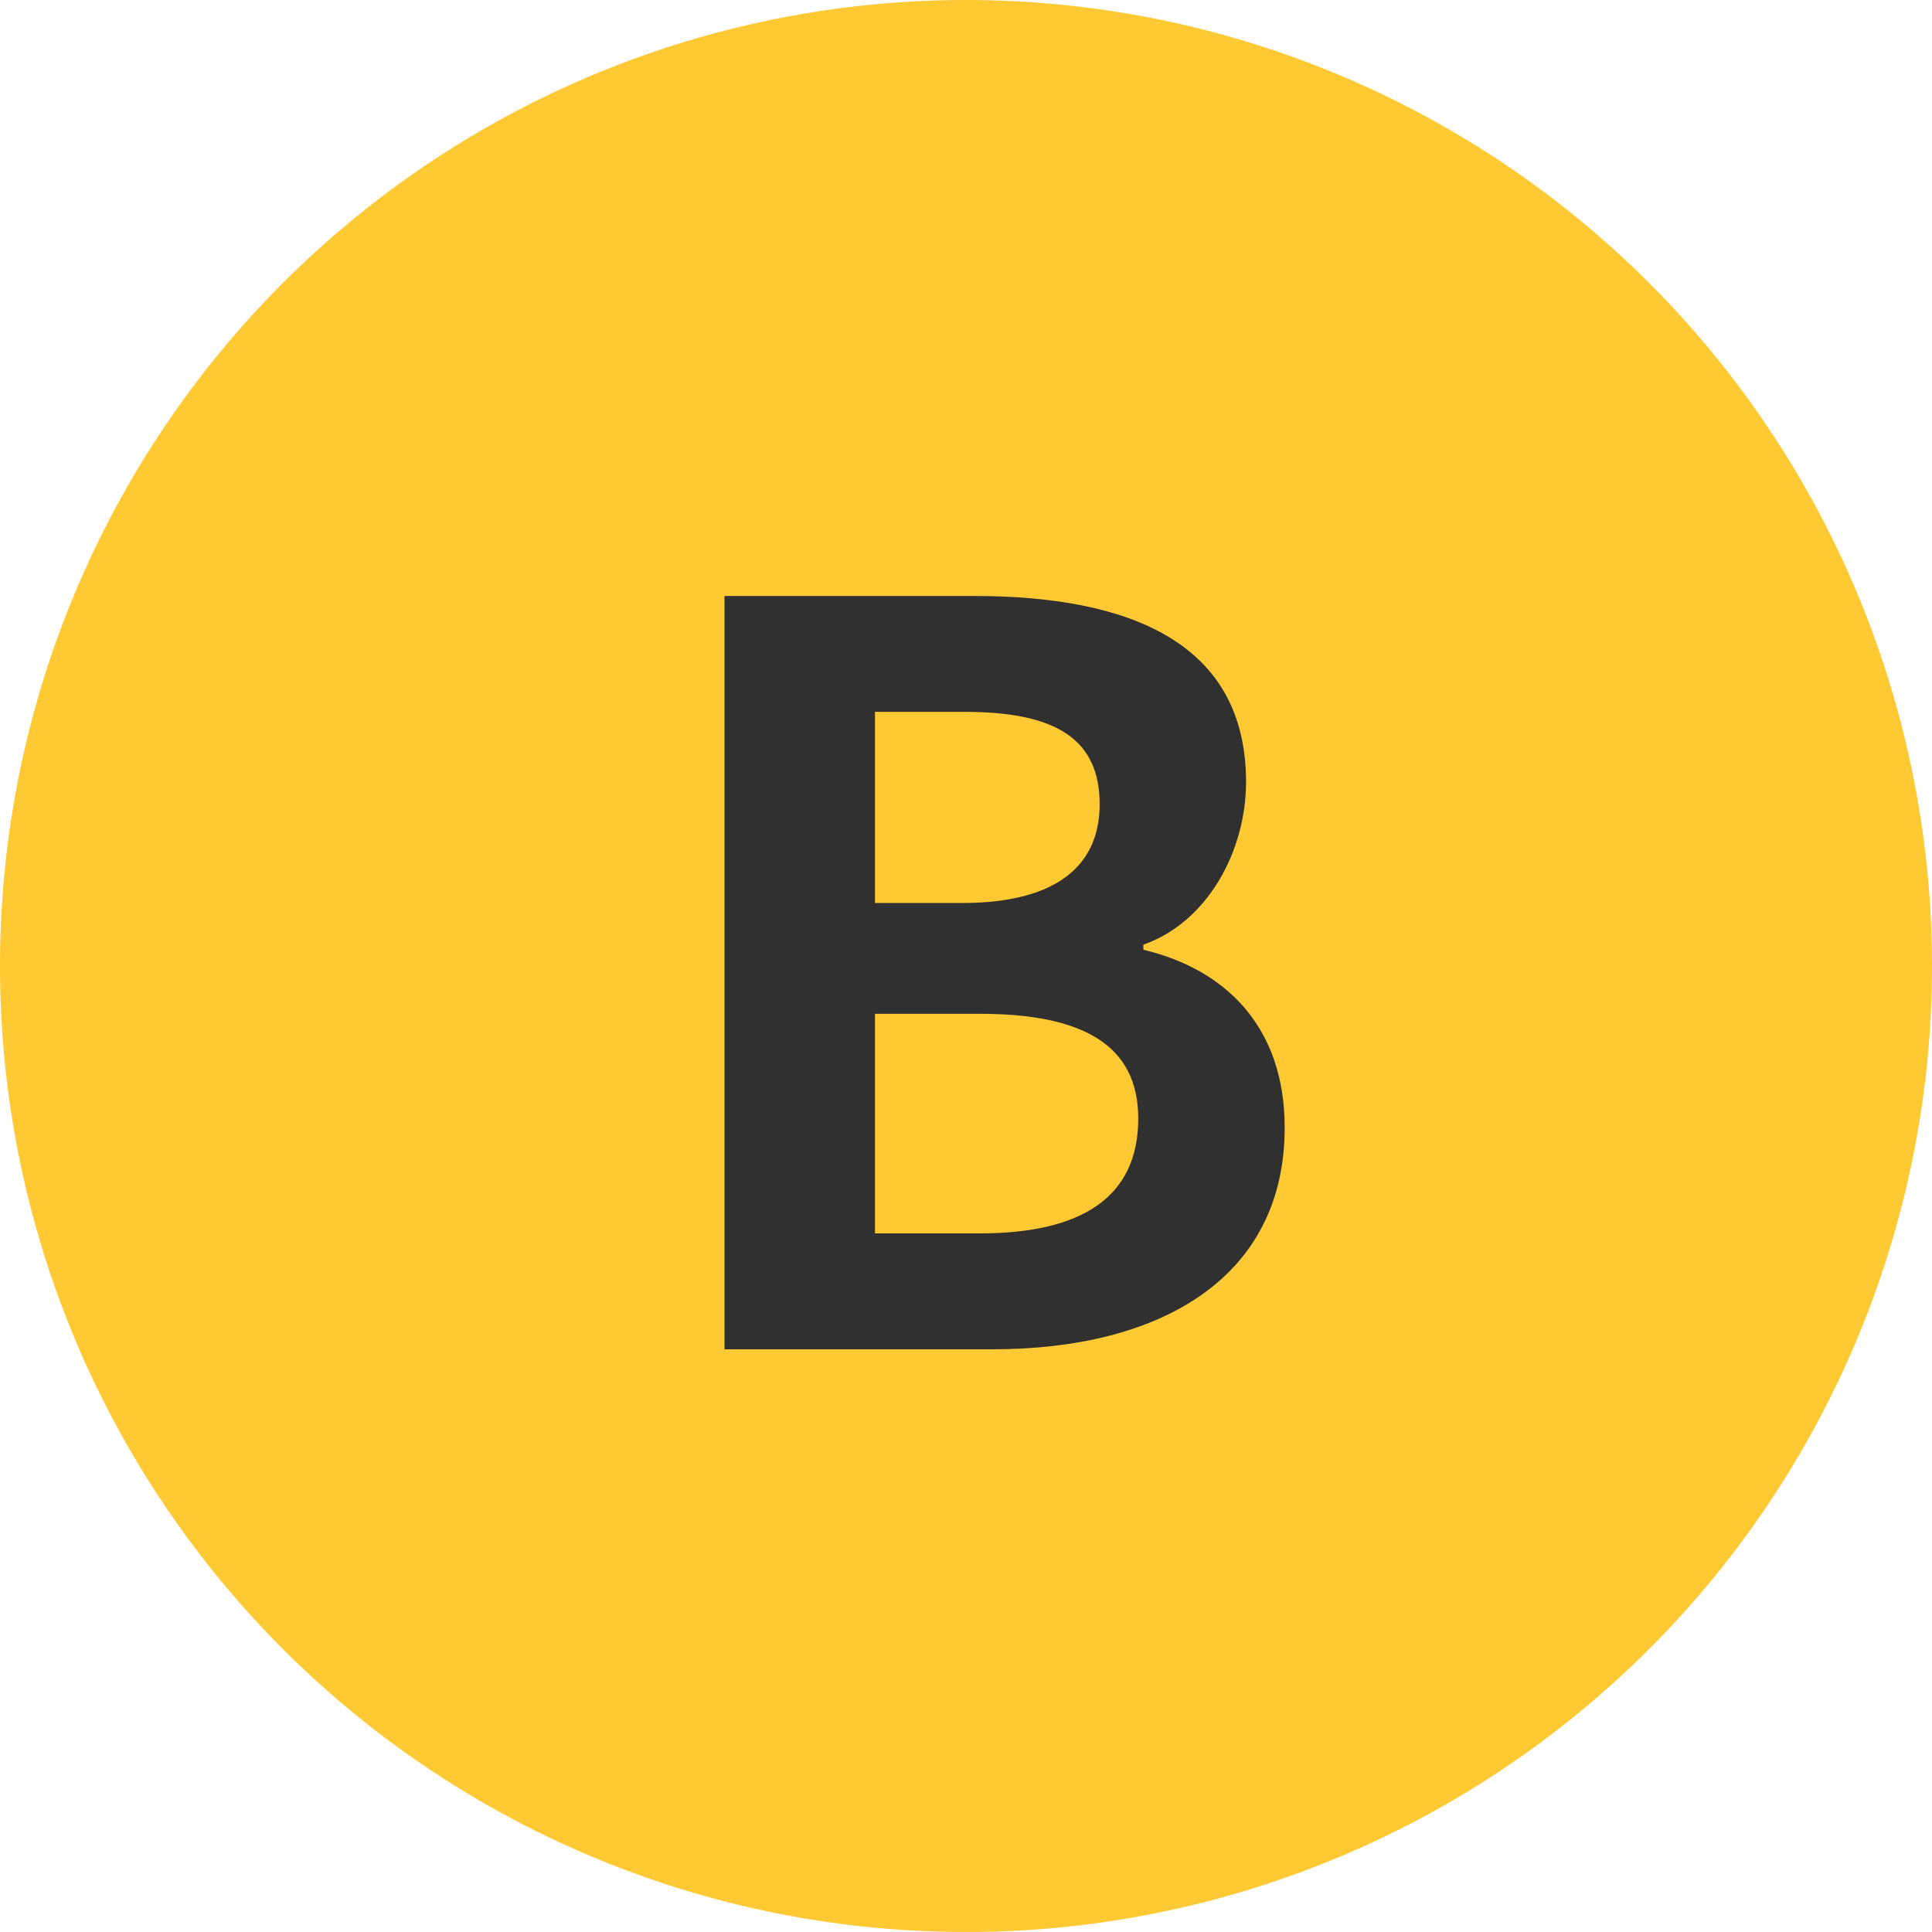
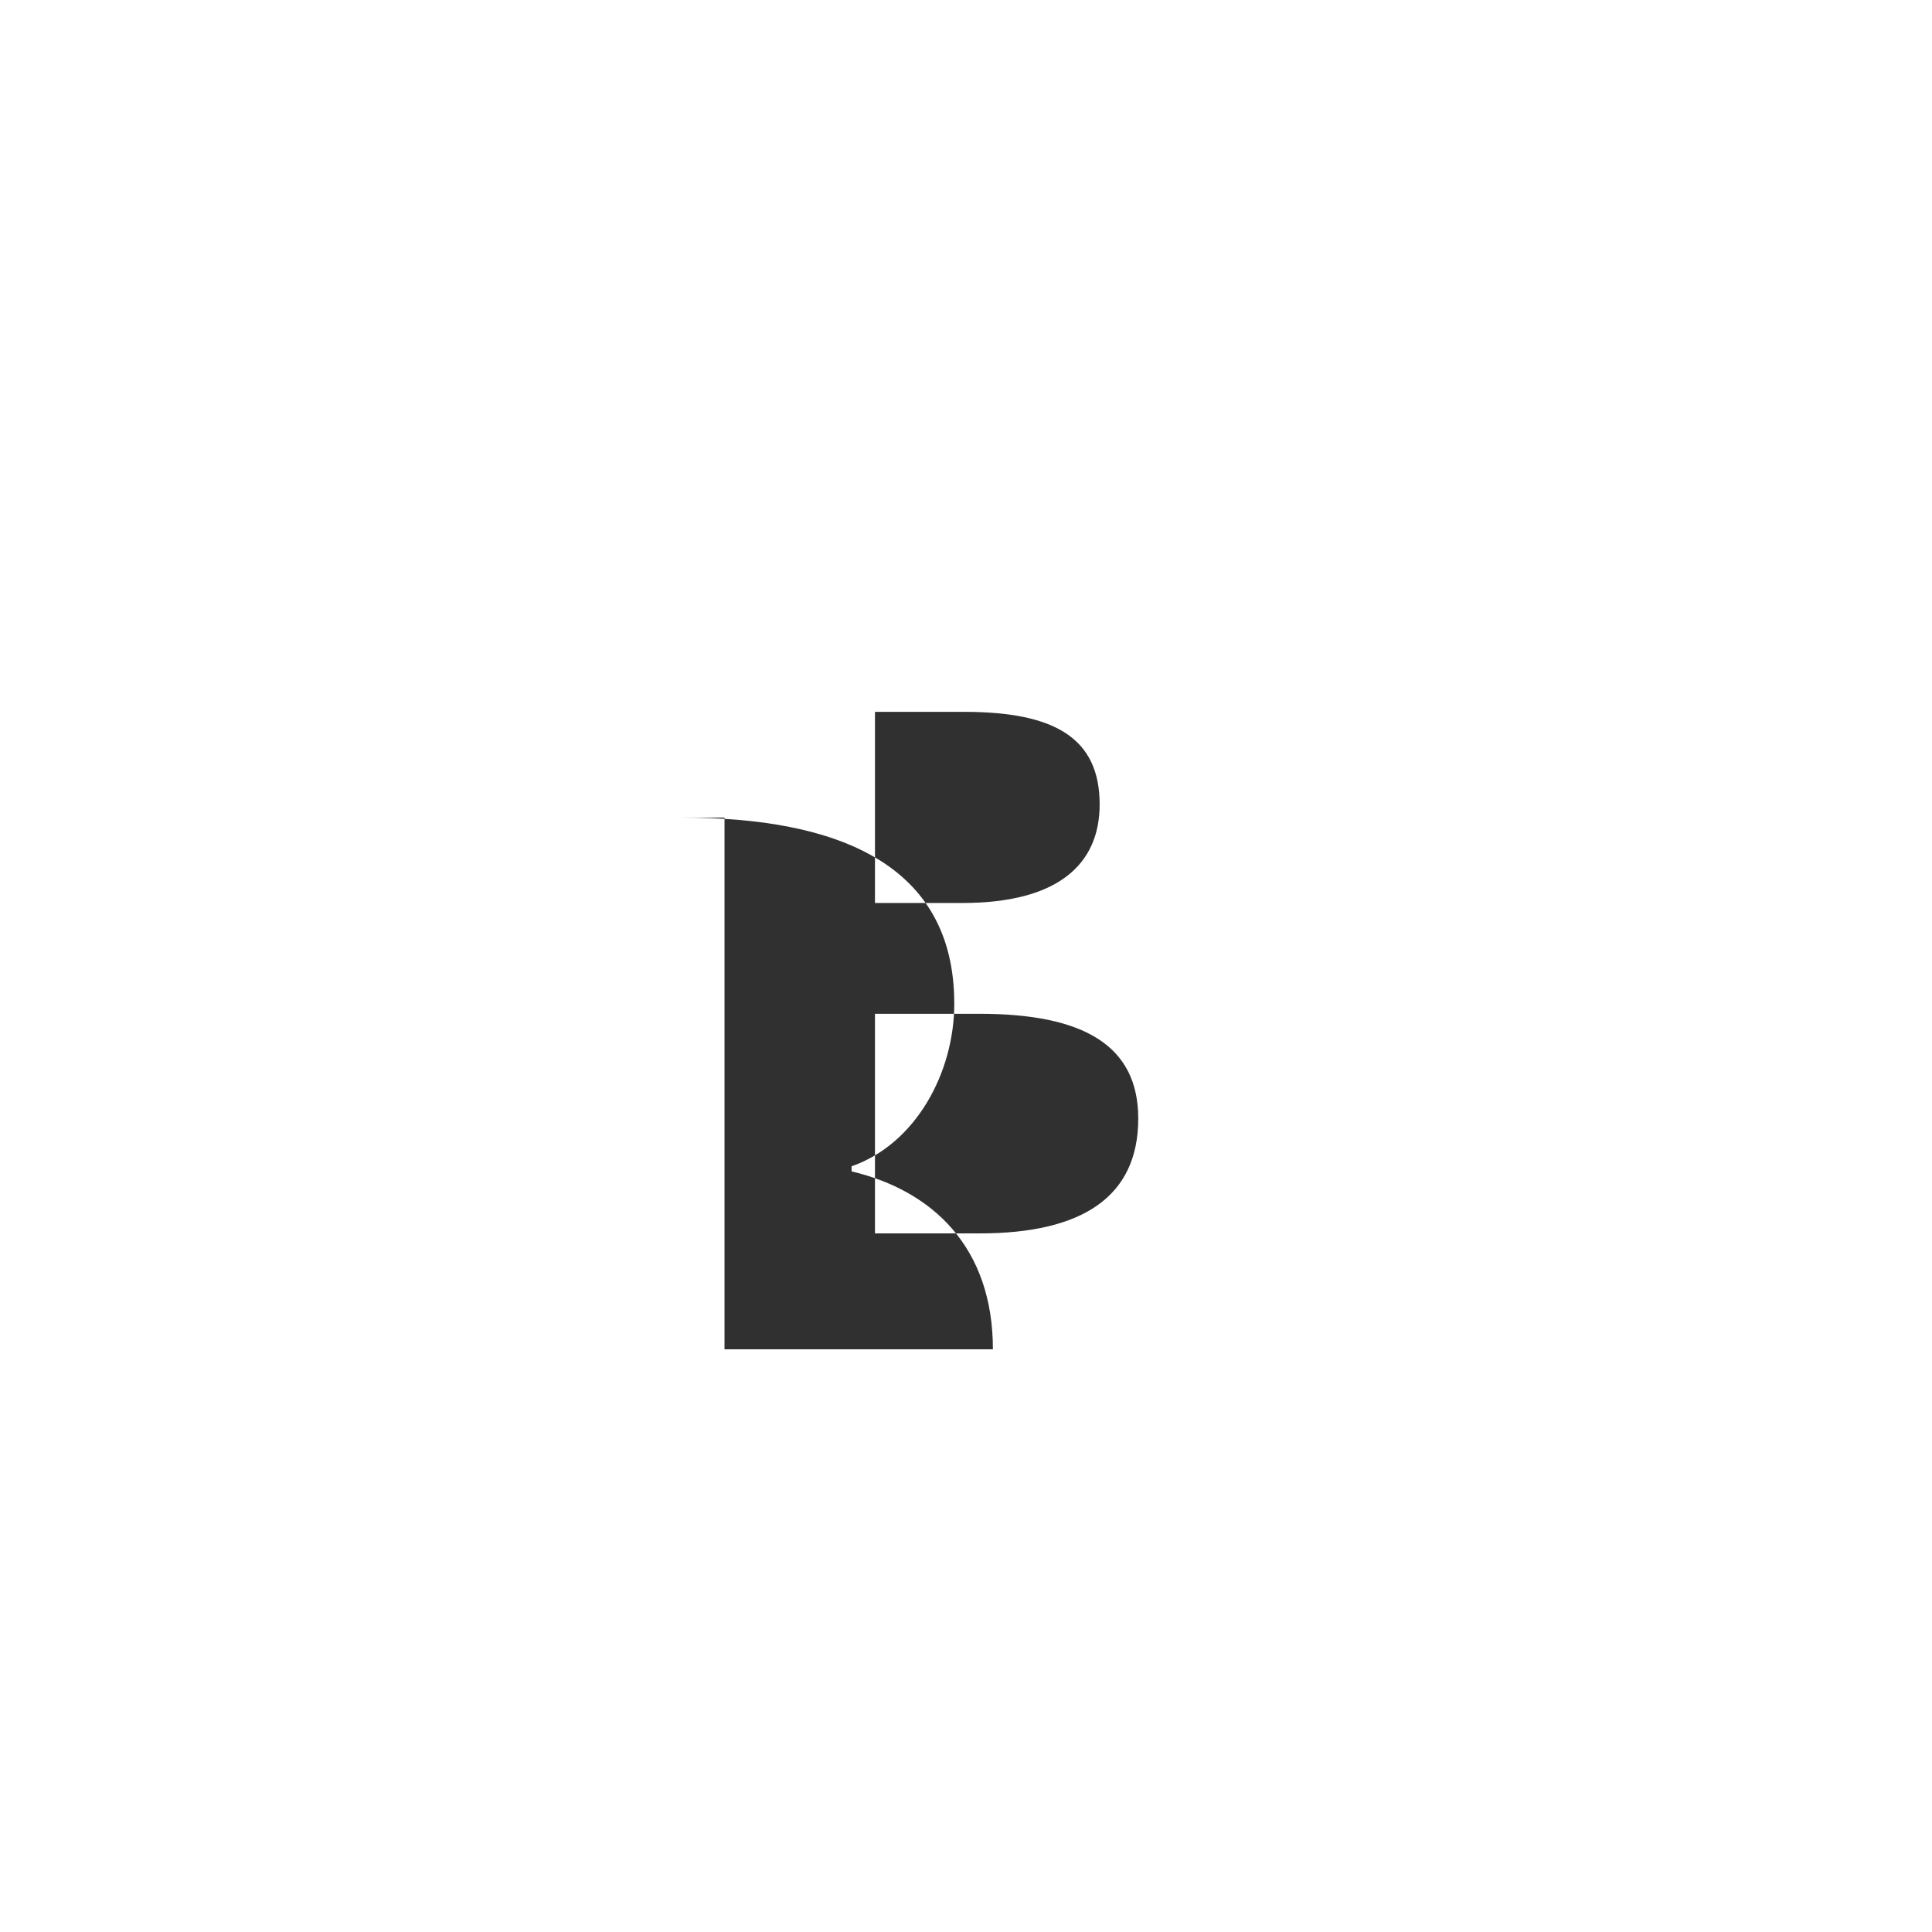
<svg xmlns="http://www.w3.org/2000/svg" width="165.333" height="165.33" viewBox="0 0 165.333 165.33">
  <g id="グループ_391" data-name="グループ 391" transform="translate(362 -1242)">
-     <path id="パス_1302" data-name="パス 1302" d="M294.969,84.632A82.667,82.667,0,1,1,212.3,1.967,82.664,82.664,0,0,1,294.969,84.632Z" transform="translate(-491.636 1240.033)" fill="#ffc933" />
-     <path id="パス_1303" data-name="パス 1303" d="M-21.706,0H1.262C15.443,0,26.231-6,26.231-18.966c0-8.7-5.133-13.572-12.093-15.225v-.435c5.481-1.914,8.787-8,8.787-13.92,0-12.006-10.092-15.921-23.316-15.921H-21.706ZM-8.83-38.193V-54.549h7.656c7.743,0,11.571,2.262,11.571,7.917,0,5.133-3.567,8.439-11.745,8.439Zm0,28.275V-28.71H.131C9-28.71,13.7-26.013,13.7-19.749c0,6.7-4.785,9.831-13.572,9.831Z" transform="translate(-278.293 1357.467)" fill="#303030" />
+     <path id="パス_1303" data-name="パス 1303" d="M-21.706,0H1.262c0-8.7-5.133-13.572-12.093-15.225v-.435c5.481-1.914,8.787-8,8.787-13.92,0-12.006-10.092-15.921-23.316-15.921H-21.706ZM-8.83-38.193V-54.549h7.656c7.743,0,11.571,2.262,11.571,7.917,0,5.133-3.567,8.439-11.745,8.439Zm0,28.275V-28.71H.131C9-28.71,13.7-26.013,13.7-19.749c0,6.7-4.785,9.831-13.572,9.831Z" transform="translate(-278.293 1357.467)" fill="#303030" />
  </g>
</svg>